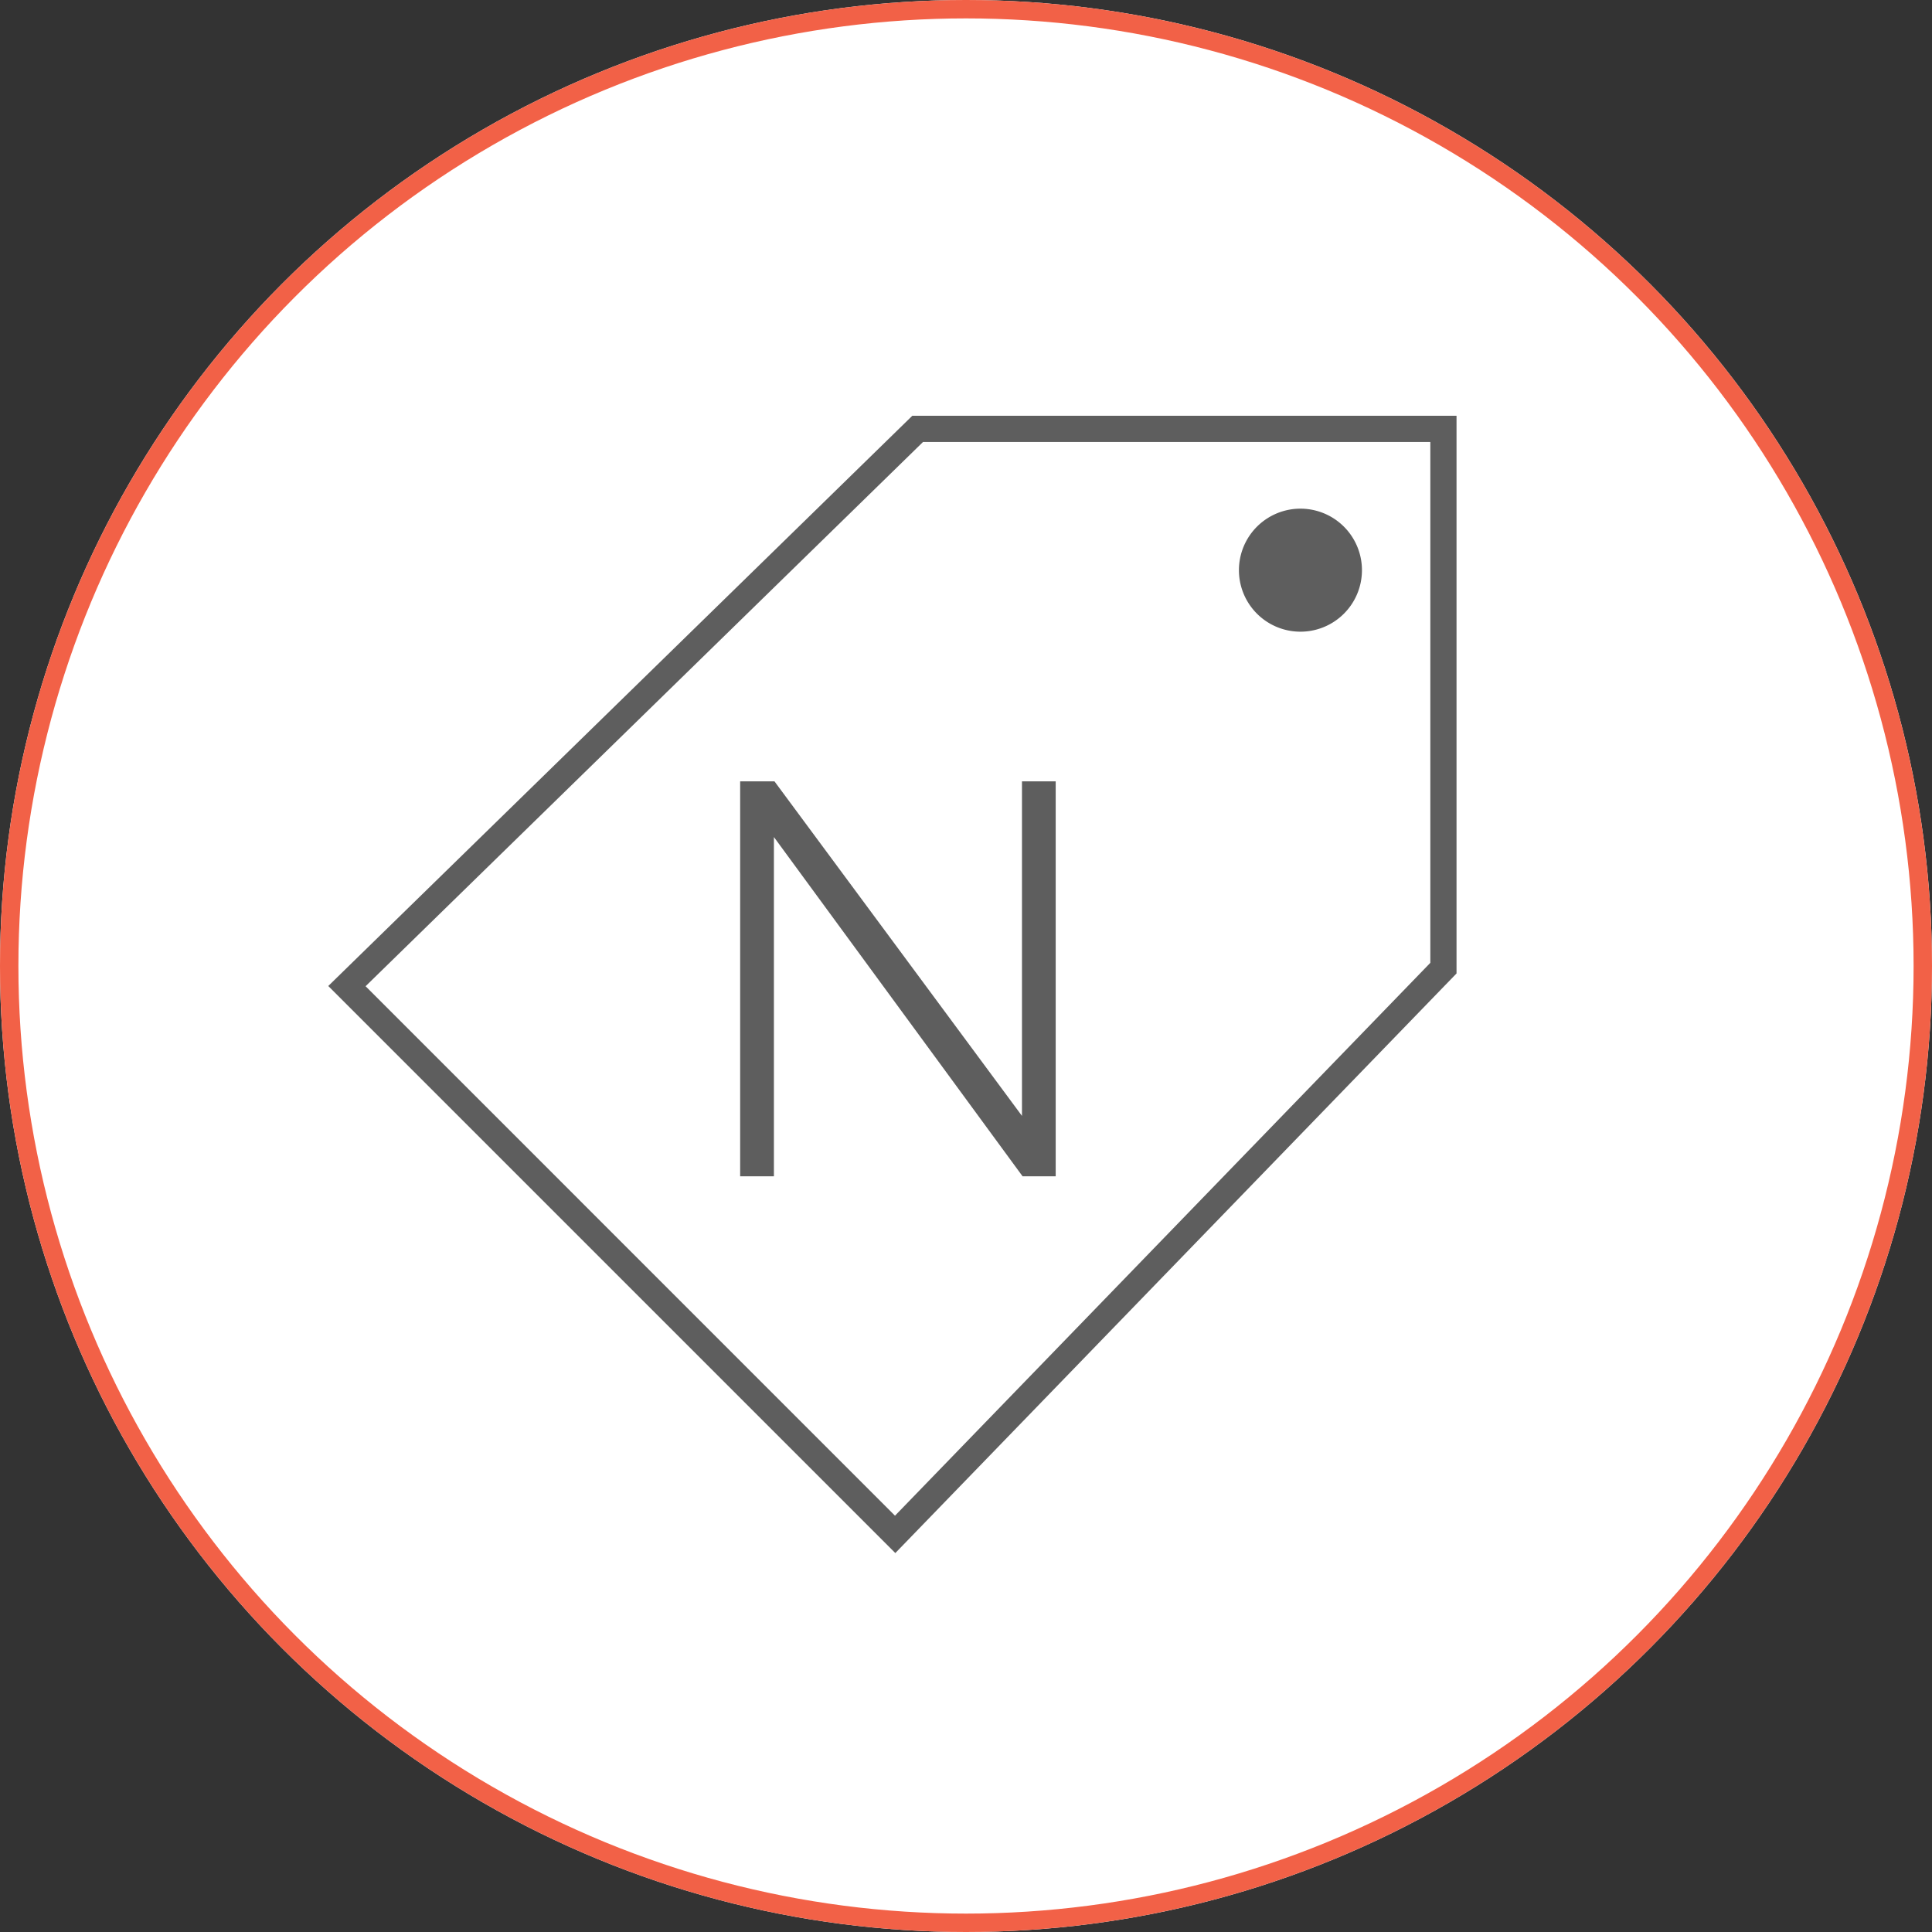
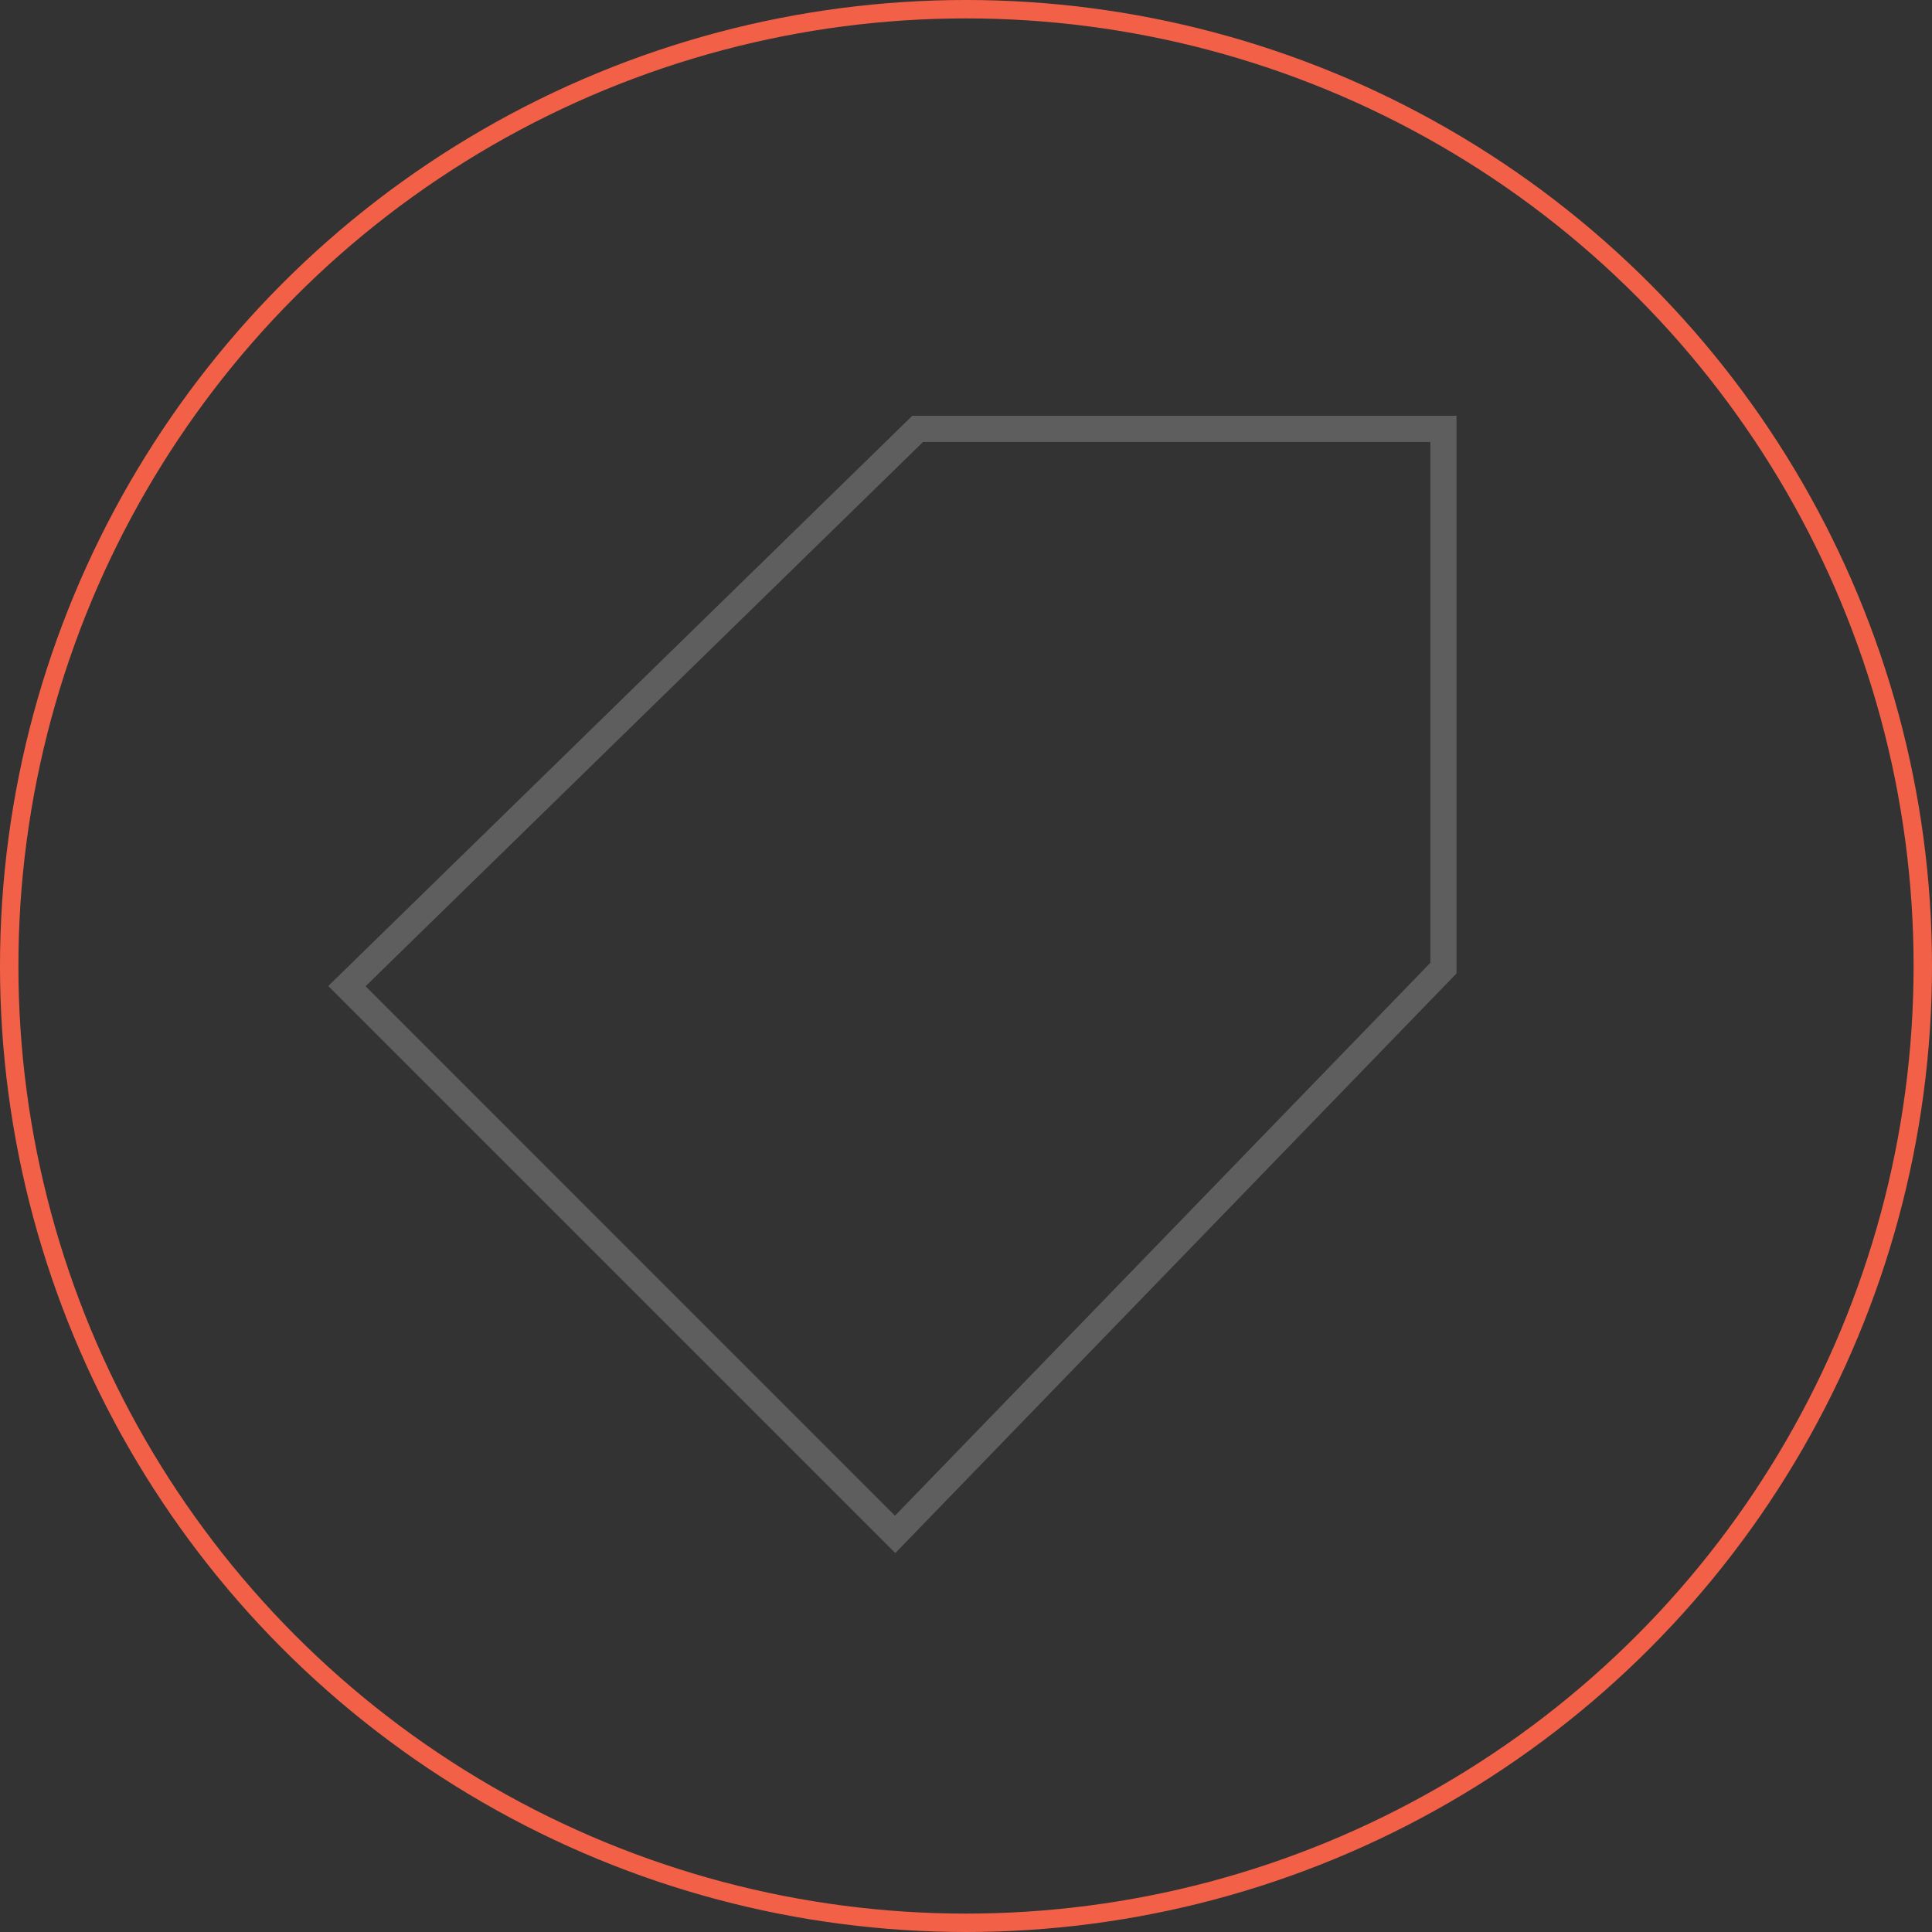
<svg xmlns="http://www.w3.org/2000/svg" width="105" height="105" viewBox="0 0 105 105">
  <rect x="0" y="0" width="105" height="105" fill="#333333" stroke="none" />
  <g id="Group_19128" data-name="Group 19128" transform="translate(-907.5 -1146)">
    <g id="Ellipse_497" data-name="Ellipse 497" transform="translate(907.5 1146)" fill="#fff" stroke="#f26147" stroke-width="1">
-       <circle cx="52.5" cy="52.5" r="52.5" stroke="none" />
      <circle cx="52.5" cy="52.5" r="52" fill="none" />
    </g>
    <g id="Group_19124" data-name="Group 19124" transform="translate(886.969 736.349)">
      <g id="Group_19123" data-name="Group 19123" transform="translate(38.372 432.247)">
        <path id="Path_77804" data-name="Path 77804" d="M70.113,432.247,38.372,463.238,69.19,494.056l30.5-31.5V432.247Zm28.153,29.732L69.172,492.026,40.4,463.25l30.295-29.578H98.266Z" transform="translate(-38.372 -432.247)" fill="#5e5e5e" />
-         <path id="Path_77805" data-name="Path 77805" d="M78.274,441.938a3.343,3.343,0,1,0-4.625-.986A3.343,3.343,0,0,0,78.274,441.938Z" transform="translate(-23.619 -430.742)" fill="#5e5e5e" />
      </g>
-       <path id="Path_77806" data-name="Path 77806" d="M69.4,464.375,55.949,446.193H54.084v21.465h1.834V449.219l13.515,18.439h1.8V446.193H69.4Z" transform="translate(6.673 5.923)" fill="#5e5e5e" />
    </g>
  </g>
</svg>